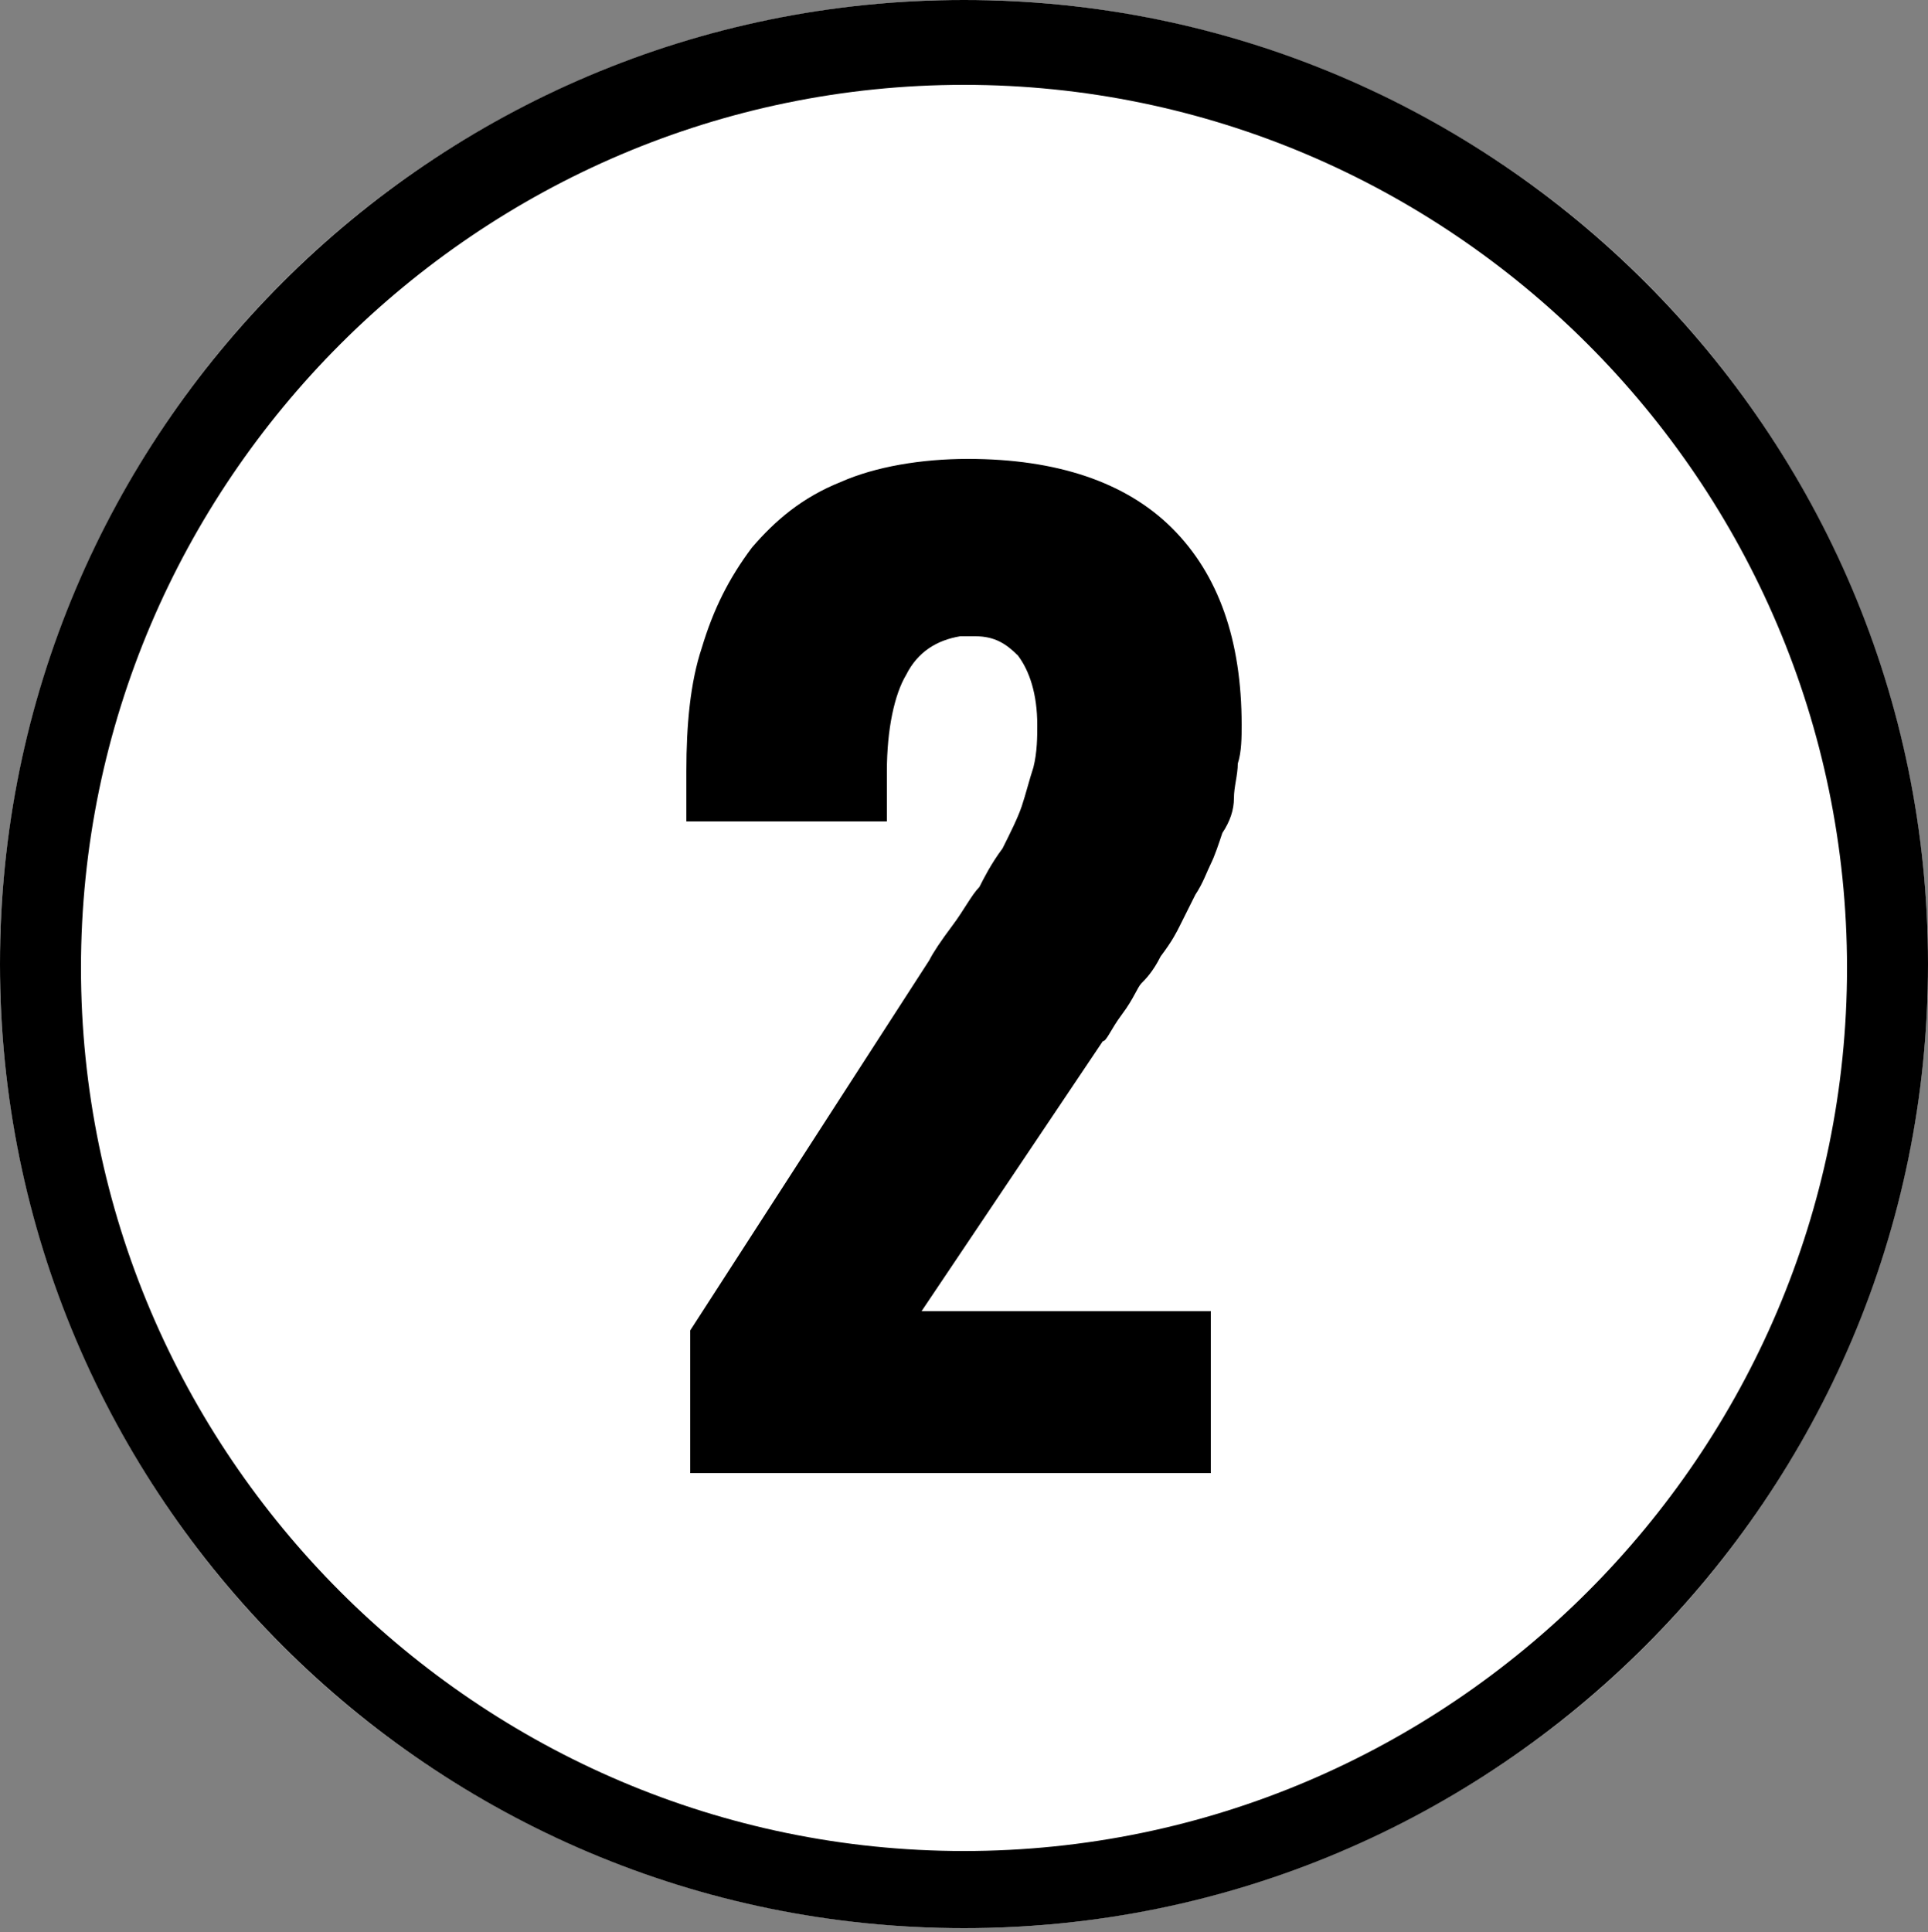
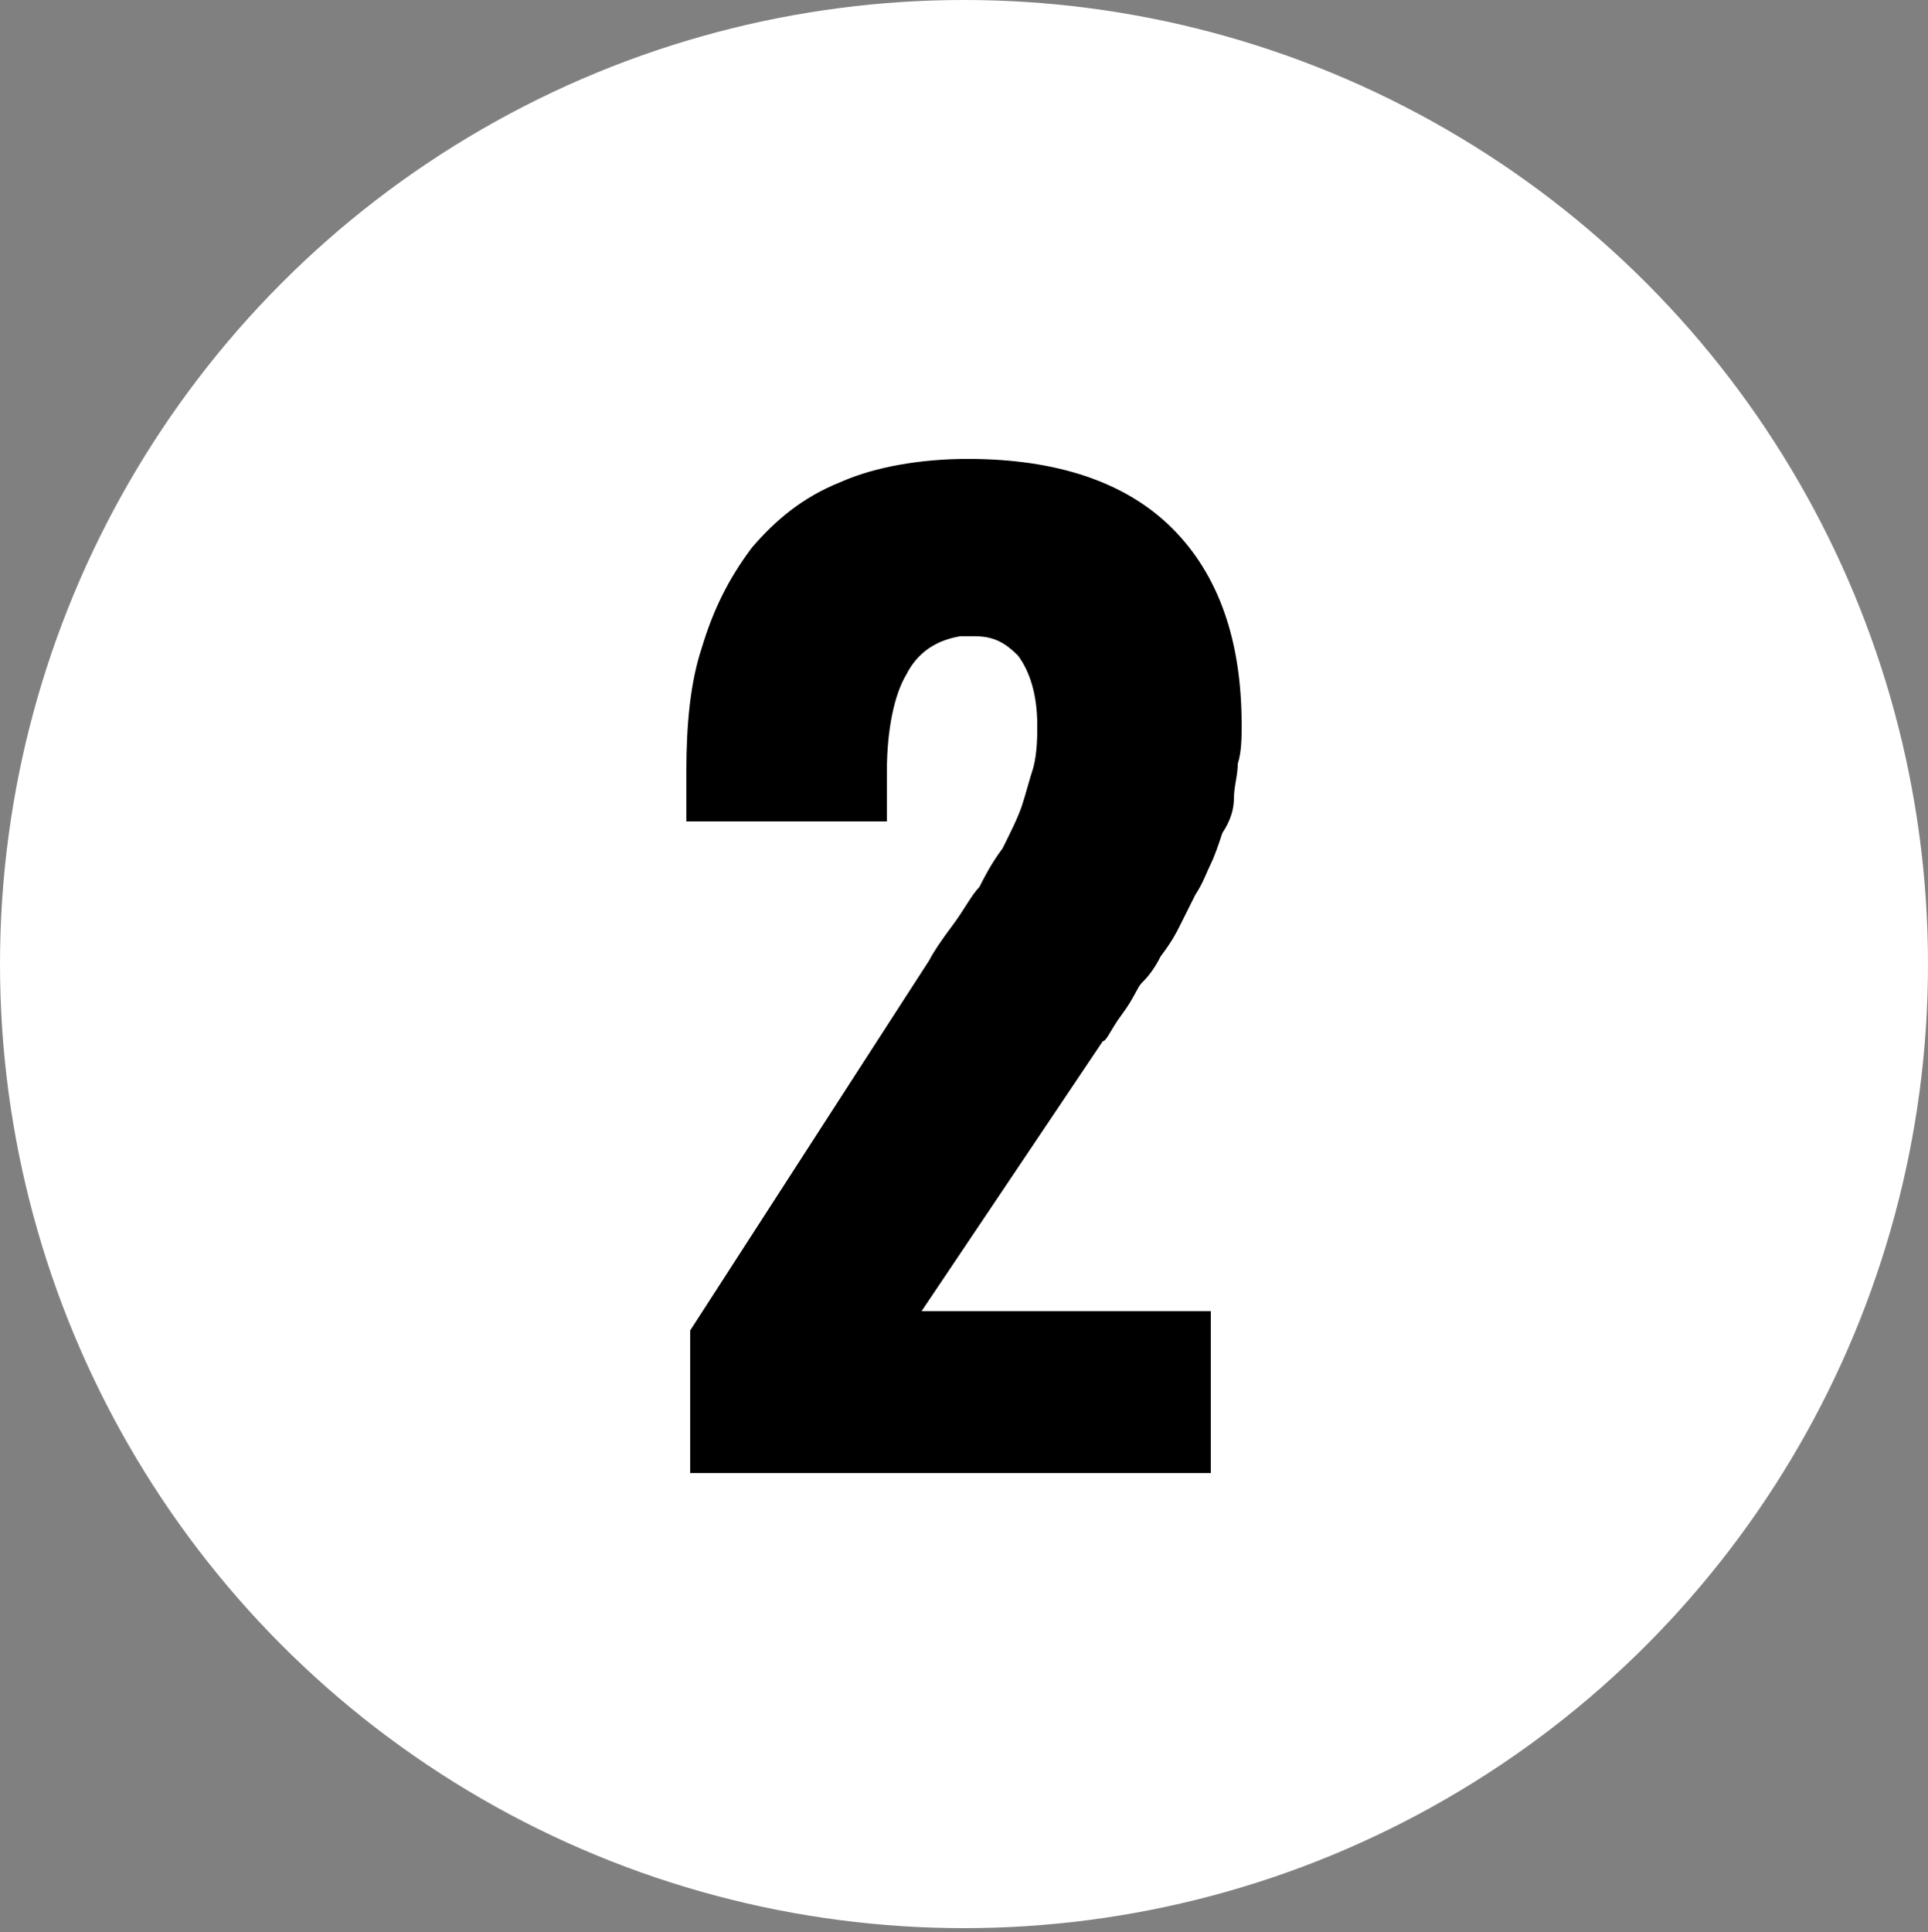
<svg xmlns="http://www.w3.org/2000/svg" version="1.1" id="レイヤー_1" x="0px" y="0px" viewBox="0 0 50 50.1" style="enable-background:new 0 0 50 50.1;" xml:space="preserve">
  <rect x="0" y="0" width="50" height="50.1" fill="#808080" stroke="none" />
  <style type="text/css">
	.st0{fill:#FFFFFF;}
	.st1{enable-background:new    ;}
</style>
  <g>
    <g id="楕円形_18" transform="translate(290)">
      <circle class="st0" cx="-265" cy="25" r="25" />
-       <path d="M-265,50c-13.8,0-25-11.2-25-25s11.2-25,25-25c13.8,0,25,11.2,25,25S-251.2,50-265,50z M-265,2.2    c-12.6,0-22.9,10.3-22.9,22.9s10.3,22.9,22.9,22.9s22.9-10.3,22.9-22.9S-252.4,2.2-265,2.2z" />
    </g>
    <g class="st1">
      <path d="M17.9,38.3v-3.8l6.2-9.6c0.1-0.2,0.3-0.5,0.6-0.9c0.3-0.4,0.5-0.8,0.7-1c0.1-0.2,0.3-0.6,0.6-1c0.2-0.4,0.4-0.8,0.5-1.1    s0.2-0.7,0.3-1c0.1-0.4,0.1-0.8,0.1-1.1c0-0.8-0.2-1.4-0.5-1.8c-0.3-0.3-0.6-0.5-1.1-0.5c-0.1,0-0.2,0-0.4,0    c-0.6,0.1-1.1,0.4-1.4,1C23.2,18,23,18.9,23,20v1.3h-5.2v-1.3c0-1.2,0.1-2.3,0.4-3.2c0.3-1,0.7-1.8,1.3-2.6    c0.6-0.7,1.3-1.3,2.3-1.7c0.9-0.4,2.1-0.6,3.3-0.6c2.3,0,4.1,0.6,5.3,1.8c1.2,1.2,1.8,2.9,1.8,5.1c0,0.3,0,0.7-0.1,1    c0,0.3-0.1,0.6-0.1,0.9c0,0.3-0.1,0.6-0.3,0.9c-0.1,0.3-0.2,0.6-0.3,0.8c-0.1,0.2-0.2,0.5-0.4,0.8c-0.2,0.4-0.3,0.6-0.4,0.8    c-0.1,0.2-0.2,0.4-0.5,0.8c-0.2,0.4-0.4,0.6-0.5,0.7c-0.1,0.1-0.2,0.4-0.5,0.8c-0.3,0.4-0.4,0.7-0.5,0.7L23.9,34h7.5v4.2H17.9z" />
    </g>
  </g>
</svg>